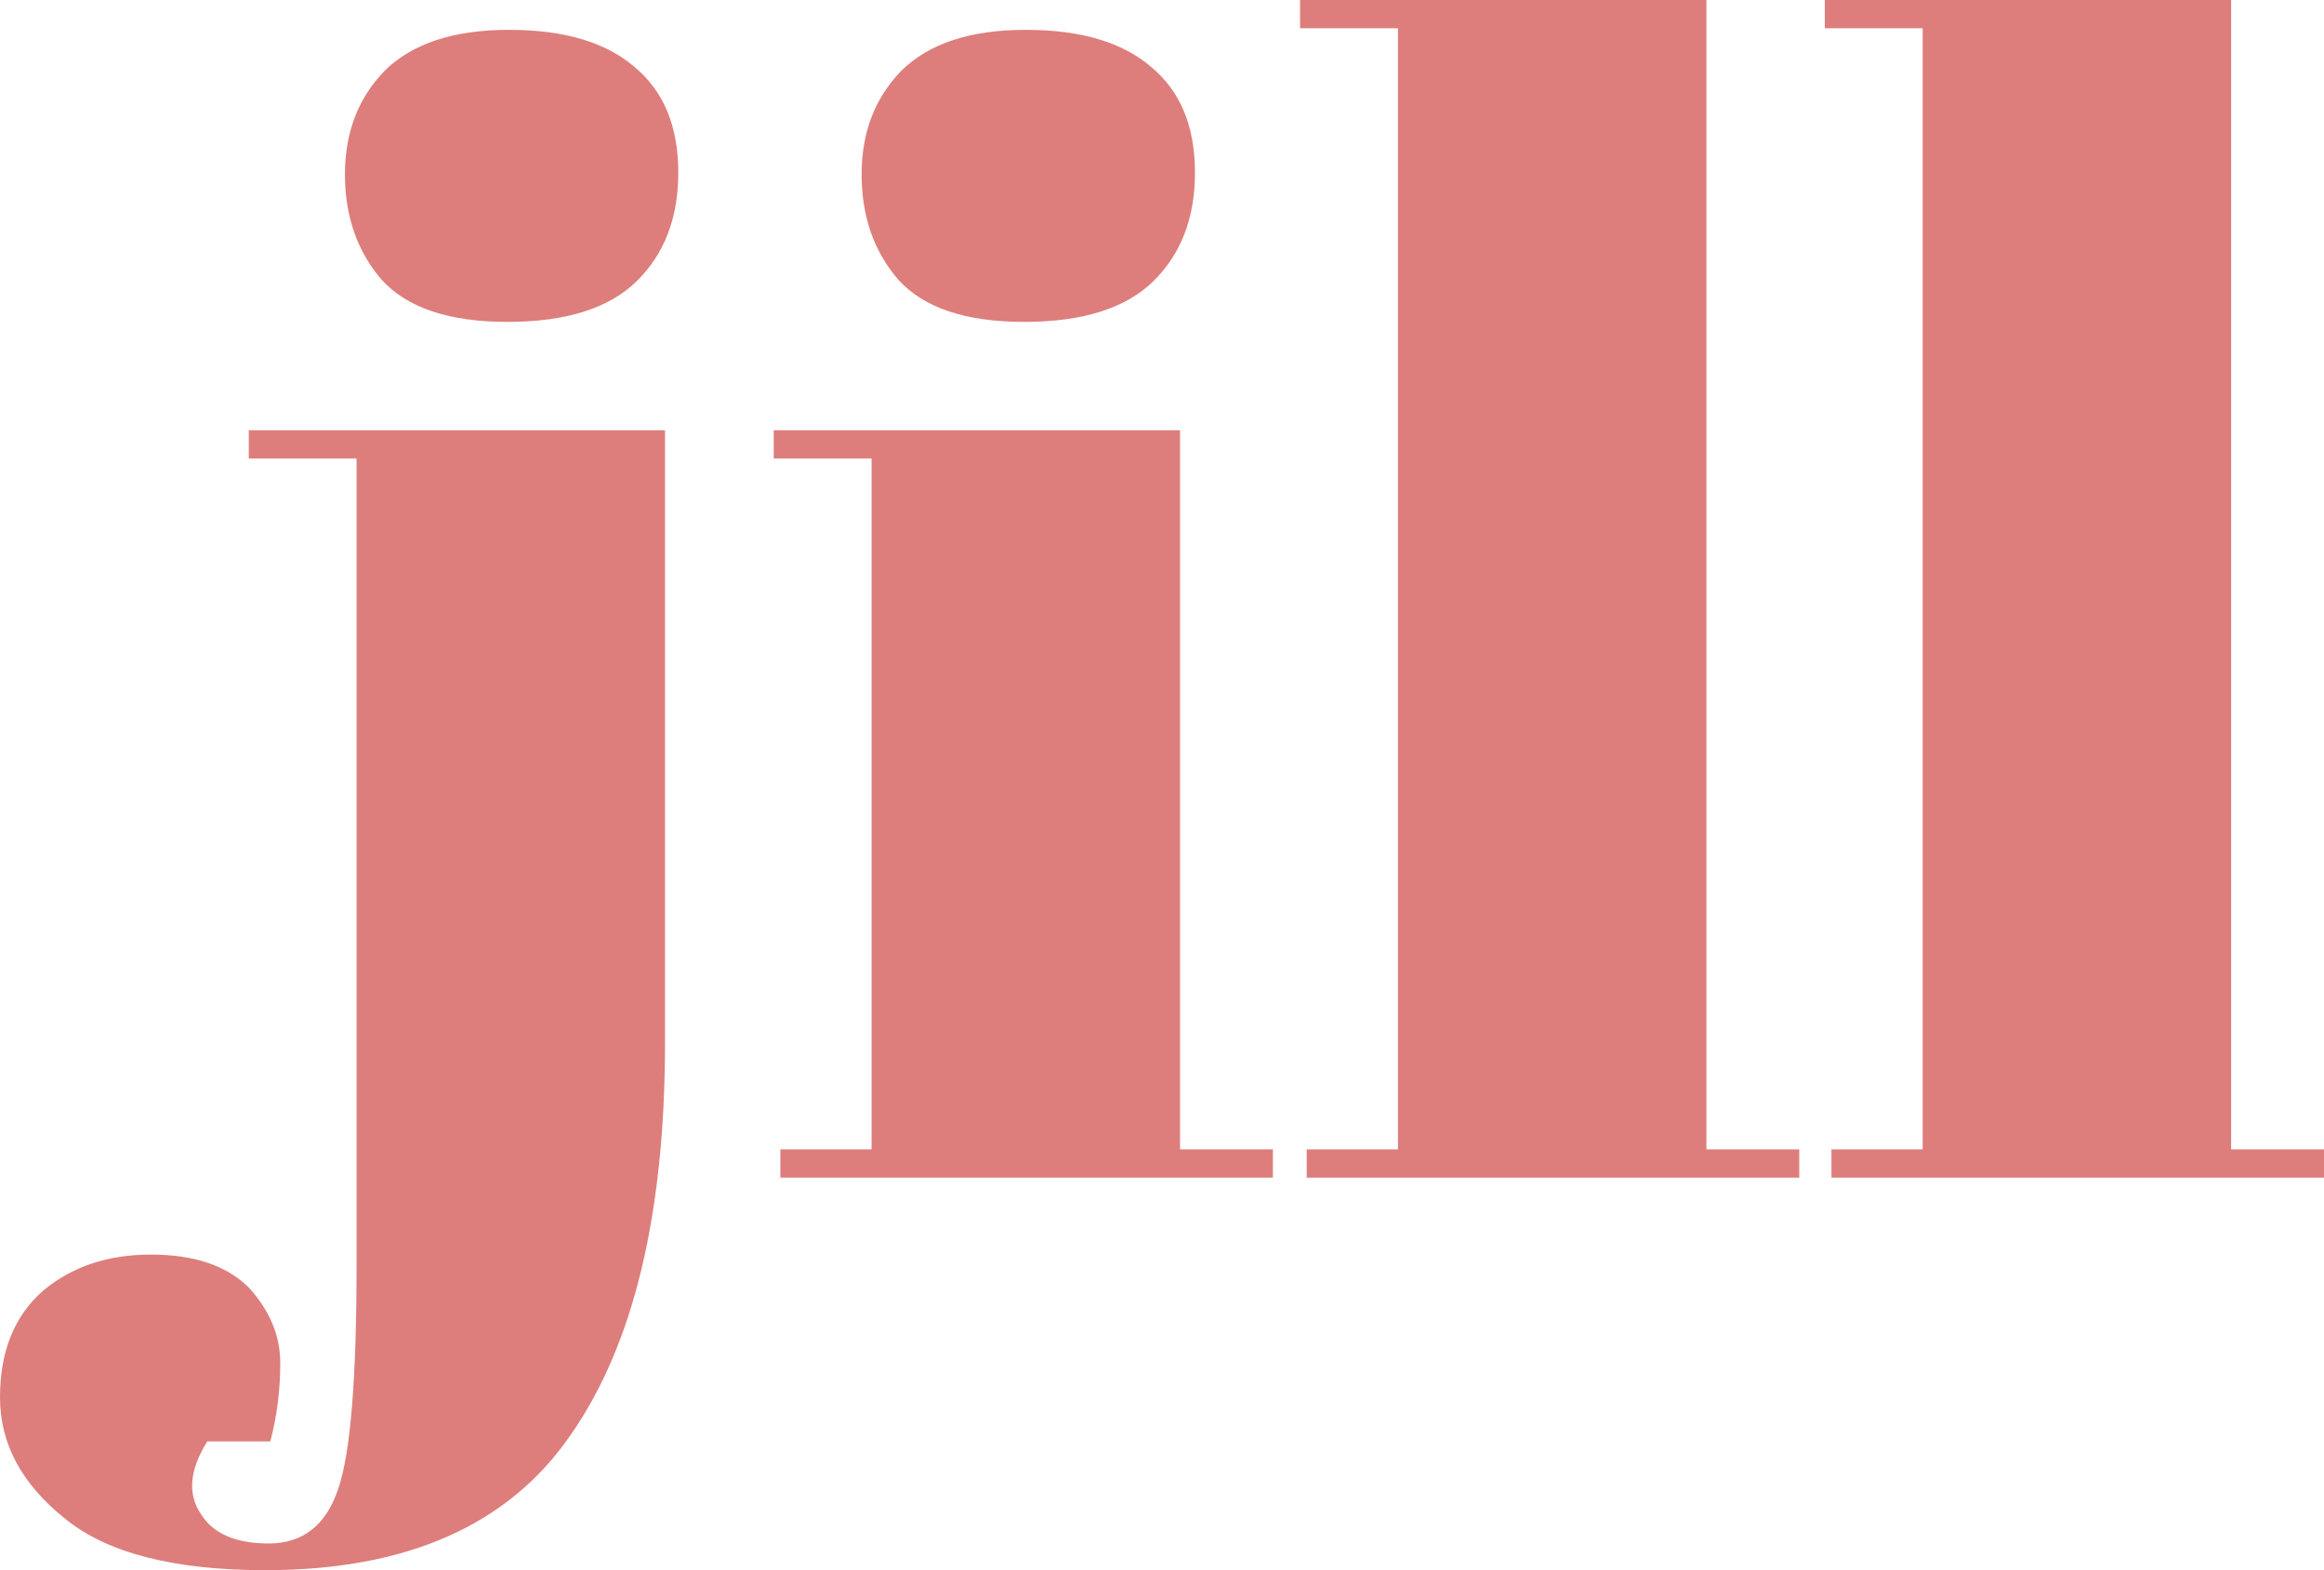
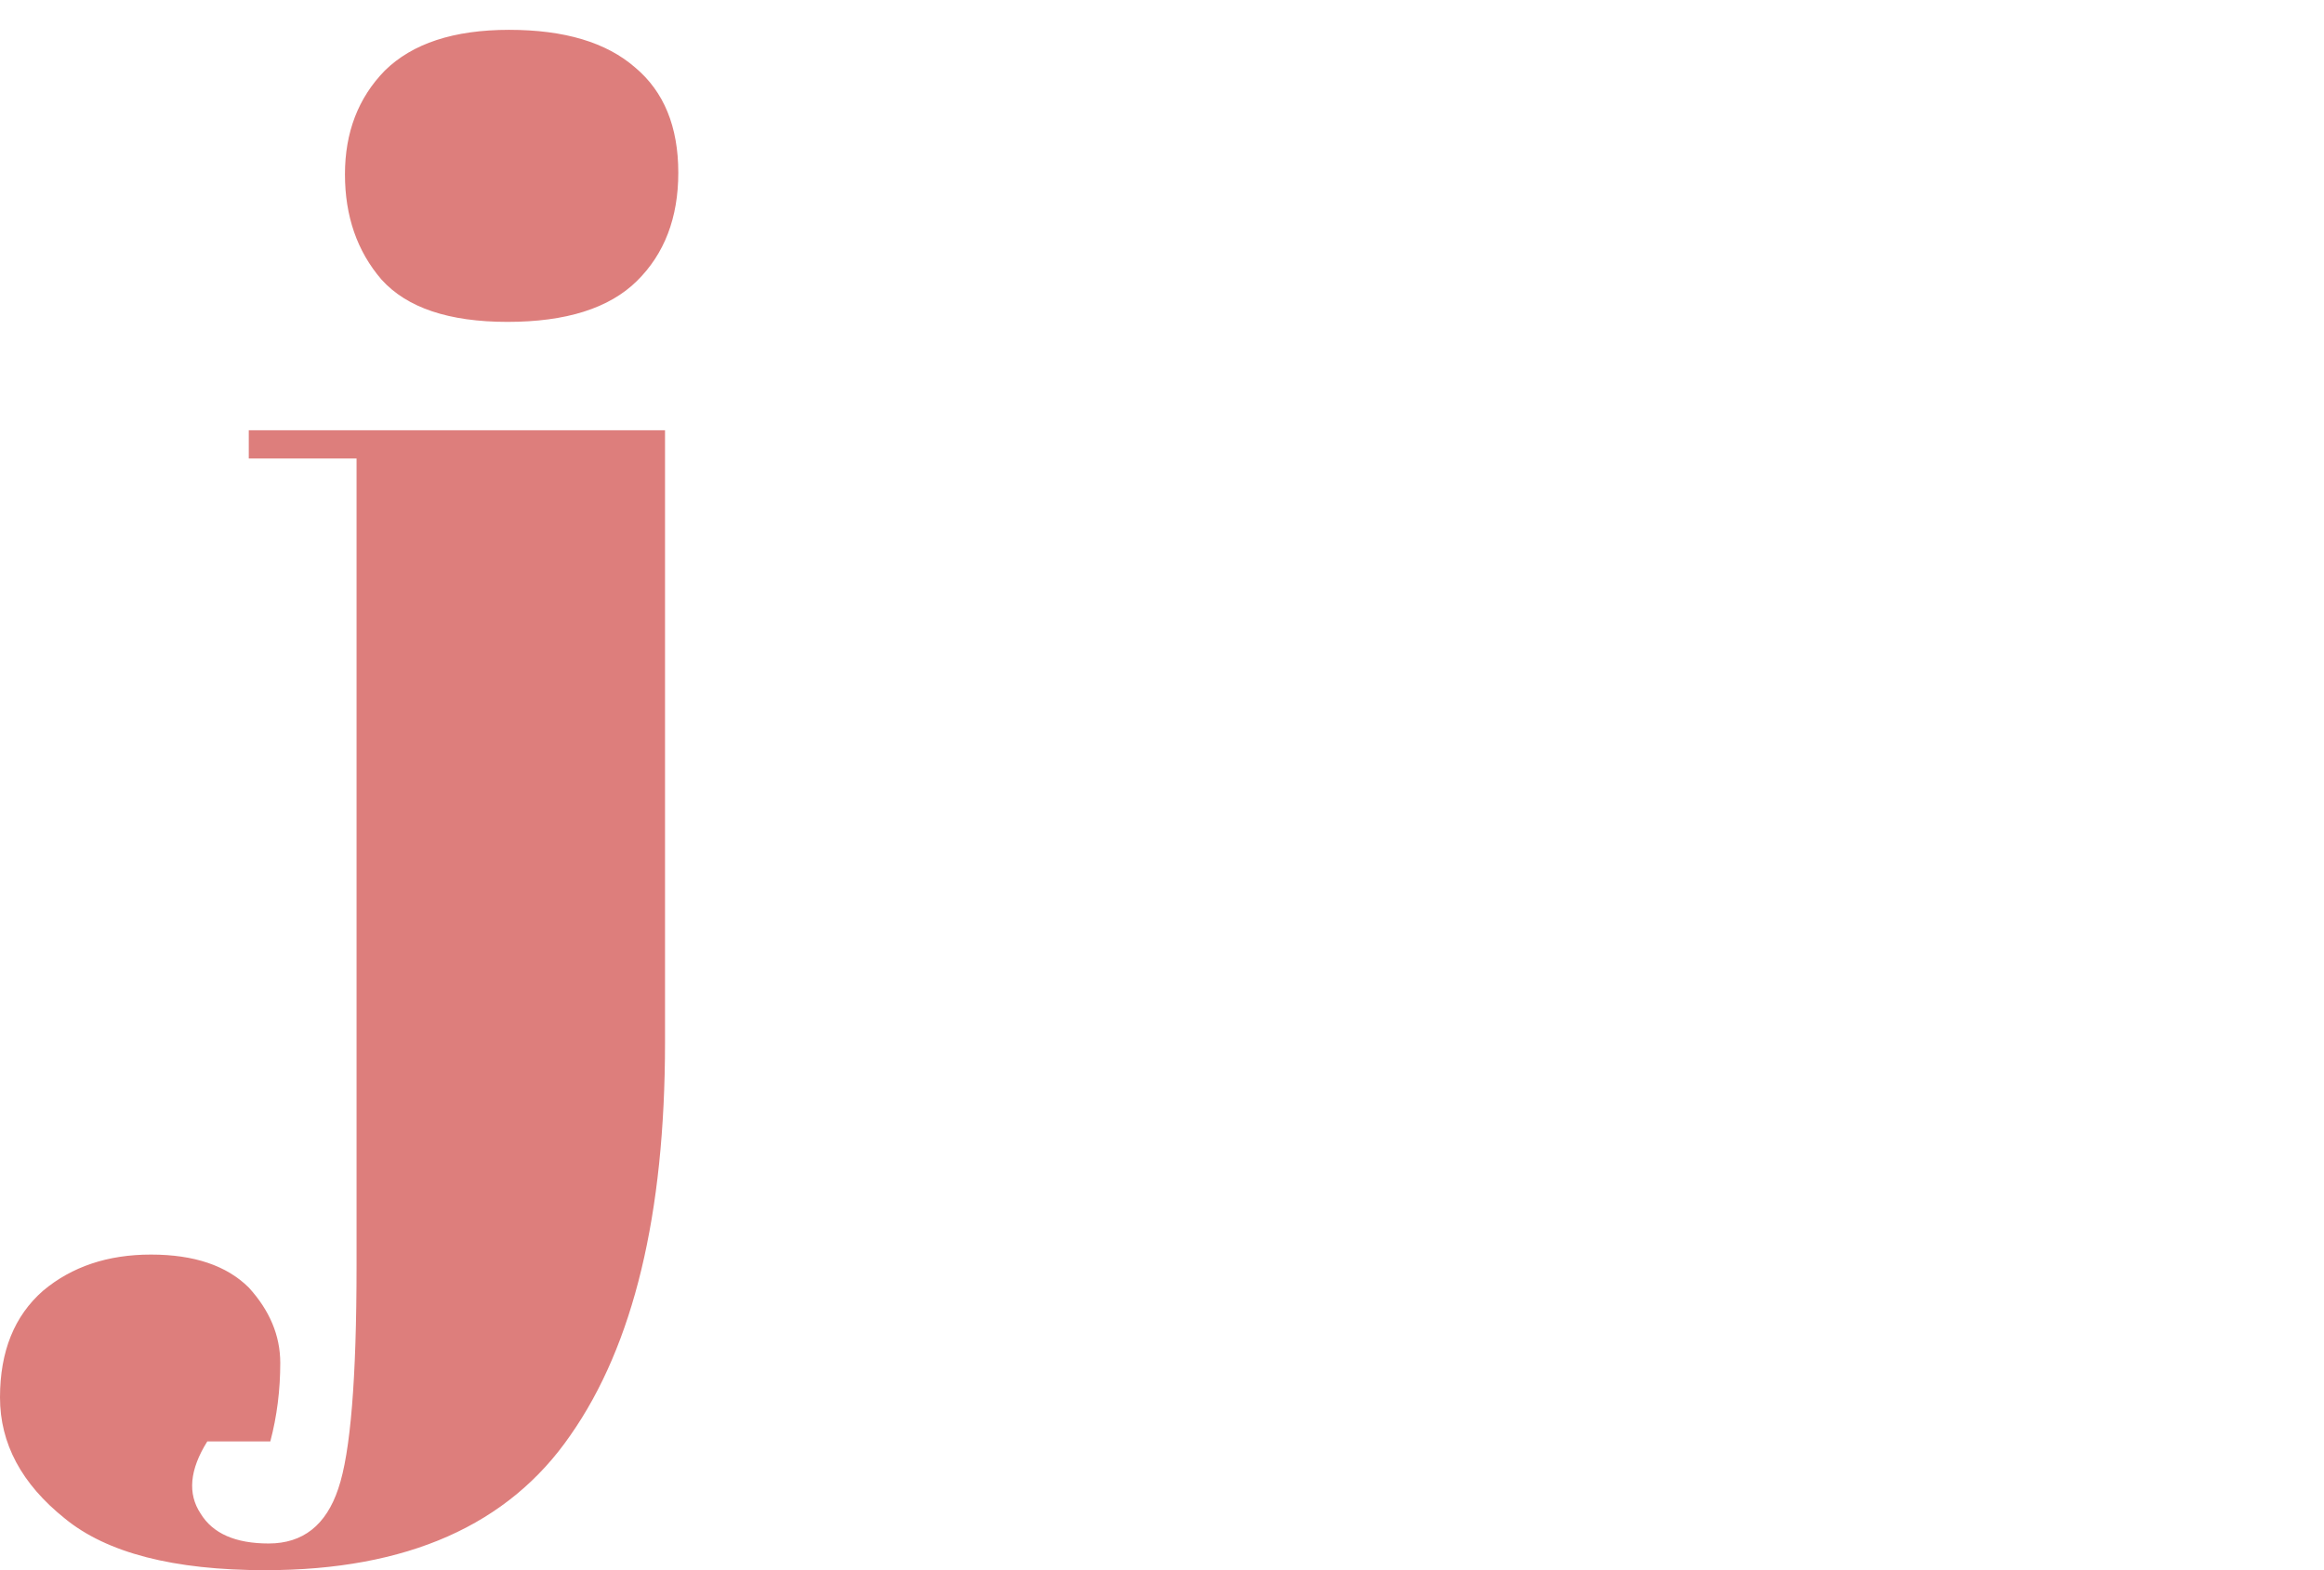
<svg xmlns="http://www.w3.org/2000/svg" width="111" height="75" viewBox="0 0 111 75" fill="none">
  <g id="Jill Logo (Desktop&amp;Tablet)">
    <g id="jill">
      <path d="M31.763 20.55V49.8C31.763 58 30.258 64.25 27.248 68.55C24.291 72.85 19.433 75 12.674 75C8.291 75 5.096 74.175 3.089 72.525C1.03 70.875 0 68.95 0 66.75C0 64.55 0.686 62.85 2.059 61.65C3.432 60.5 5.149 59.925 7.208 59.925C9.268 59.925 10.825 60.45 11.882 61.5C12.885 62.6 13.386 63.8 13.386 65.1C13.386 66.4 13.228 67.65 12.911 68.85H9.901C9.056 70.2 8.951 71.35 9.584 72.3C10.165 73.25 11.248 73.725 12.832 73.725C14.469 73.725 15.578 72.85 16.159 71.1C16.74 69.4 17.03 65.85 17.03 60.45V21.9H11.882V20.55H31.763ZM24.238 15.375C21.439 15.375 19.433 14.7 18.218 13.35C17.057 12 16.476 10.325 16.476 8.325C16.476 6.325 17.109 4.675 18.377 3.375C19.697 2.075 21.677 1.425 24.317 1.425C26.958 1.425 28.965 2.025 30.337 3.225C31.71 4.375 32.397 6.05 32.397 8.25C32.397 10.4 31.737 12.125 30.417 13.425C29.096 14.725 27.037 15.375 24.238 15.375Z" fill="#DD7E7C" />
-       <path d="M48.916 15.375C46.117 15.375 44.111 14.7 42.896 13.35C41.734 12 41.153 10.325 41.153 8.325C41.153 6.325 41.787 4.675 43.054 3.375C44.375 2.075 46.355 1.425 48.995 1.425C51.636 1.425 53.642 2.025 55.015 3.225C56.388 4.375 57.075 6.05 57.075 8.25C57.075 10.4 56.414 12.125 55.094 13.425C53.774 14.725 51.715 15.375 48.916 15.375ZM36.955 20.55H56.362V54.9H60.797V56.25H37.272V54.9H41.629V21.9H36.955V20.55Z" fill="#DD7E7C" />
-       <path d="M62.095 0H81.502V54.9H85.937V56.25H62.412V54.9H66.769V1.35H62.095V0Z" fill="#DD7E7C" />
-       <path d="M87.158 0H106.564V54.9H111V56.25H87.475V54.9H91.831V1.35H87.158V0Z" fill="#DD7E7C" />
    </g>
  </g>
</svg>